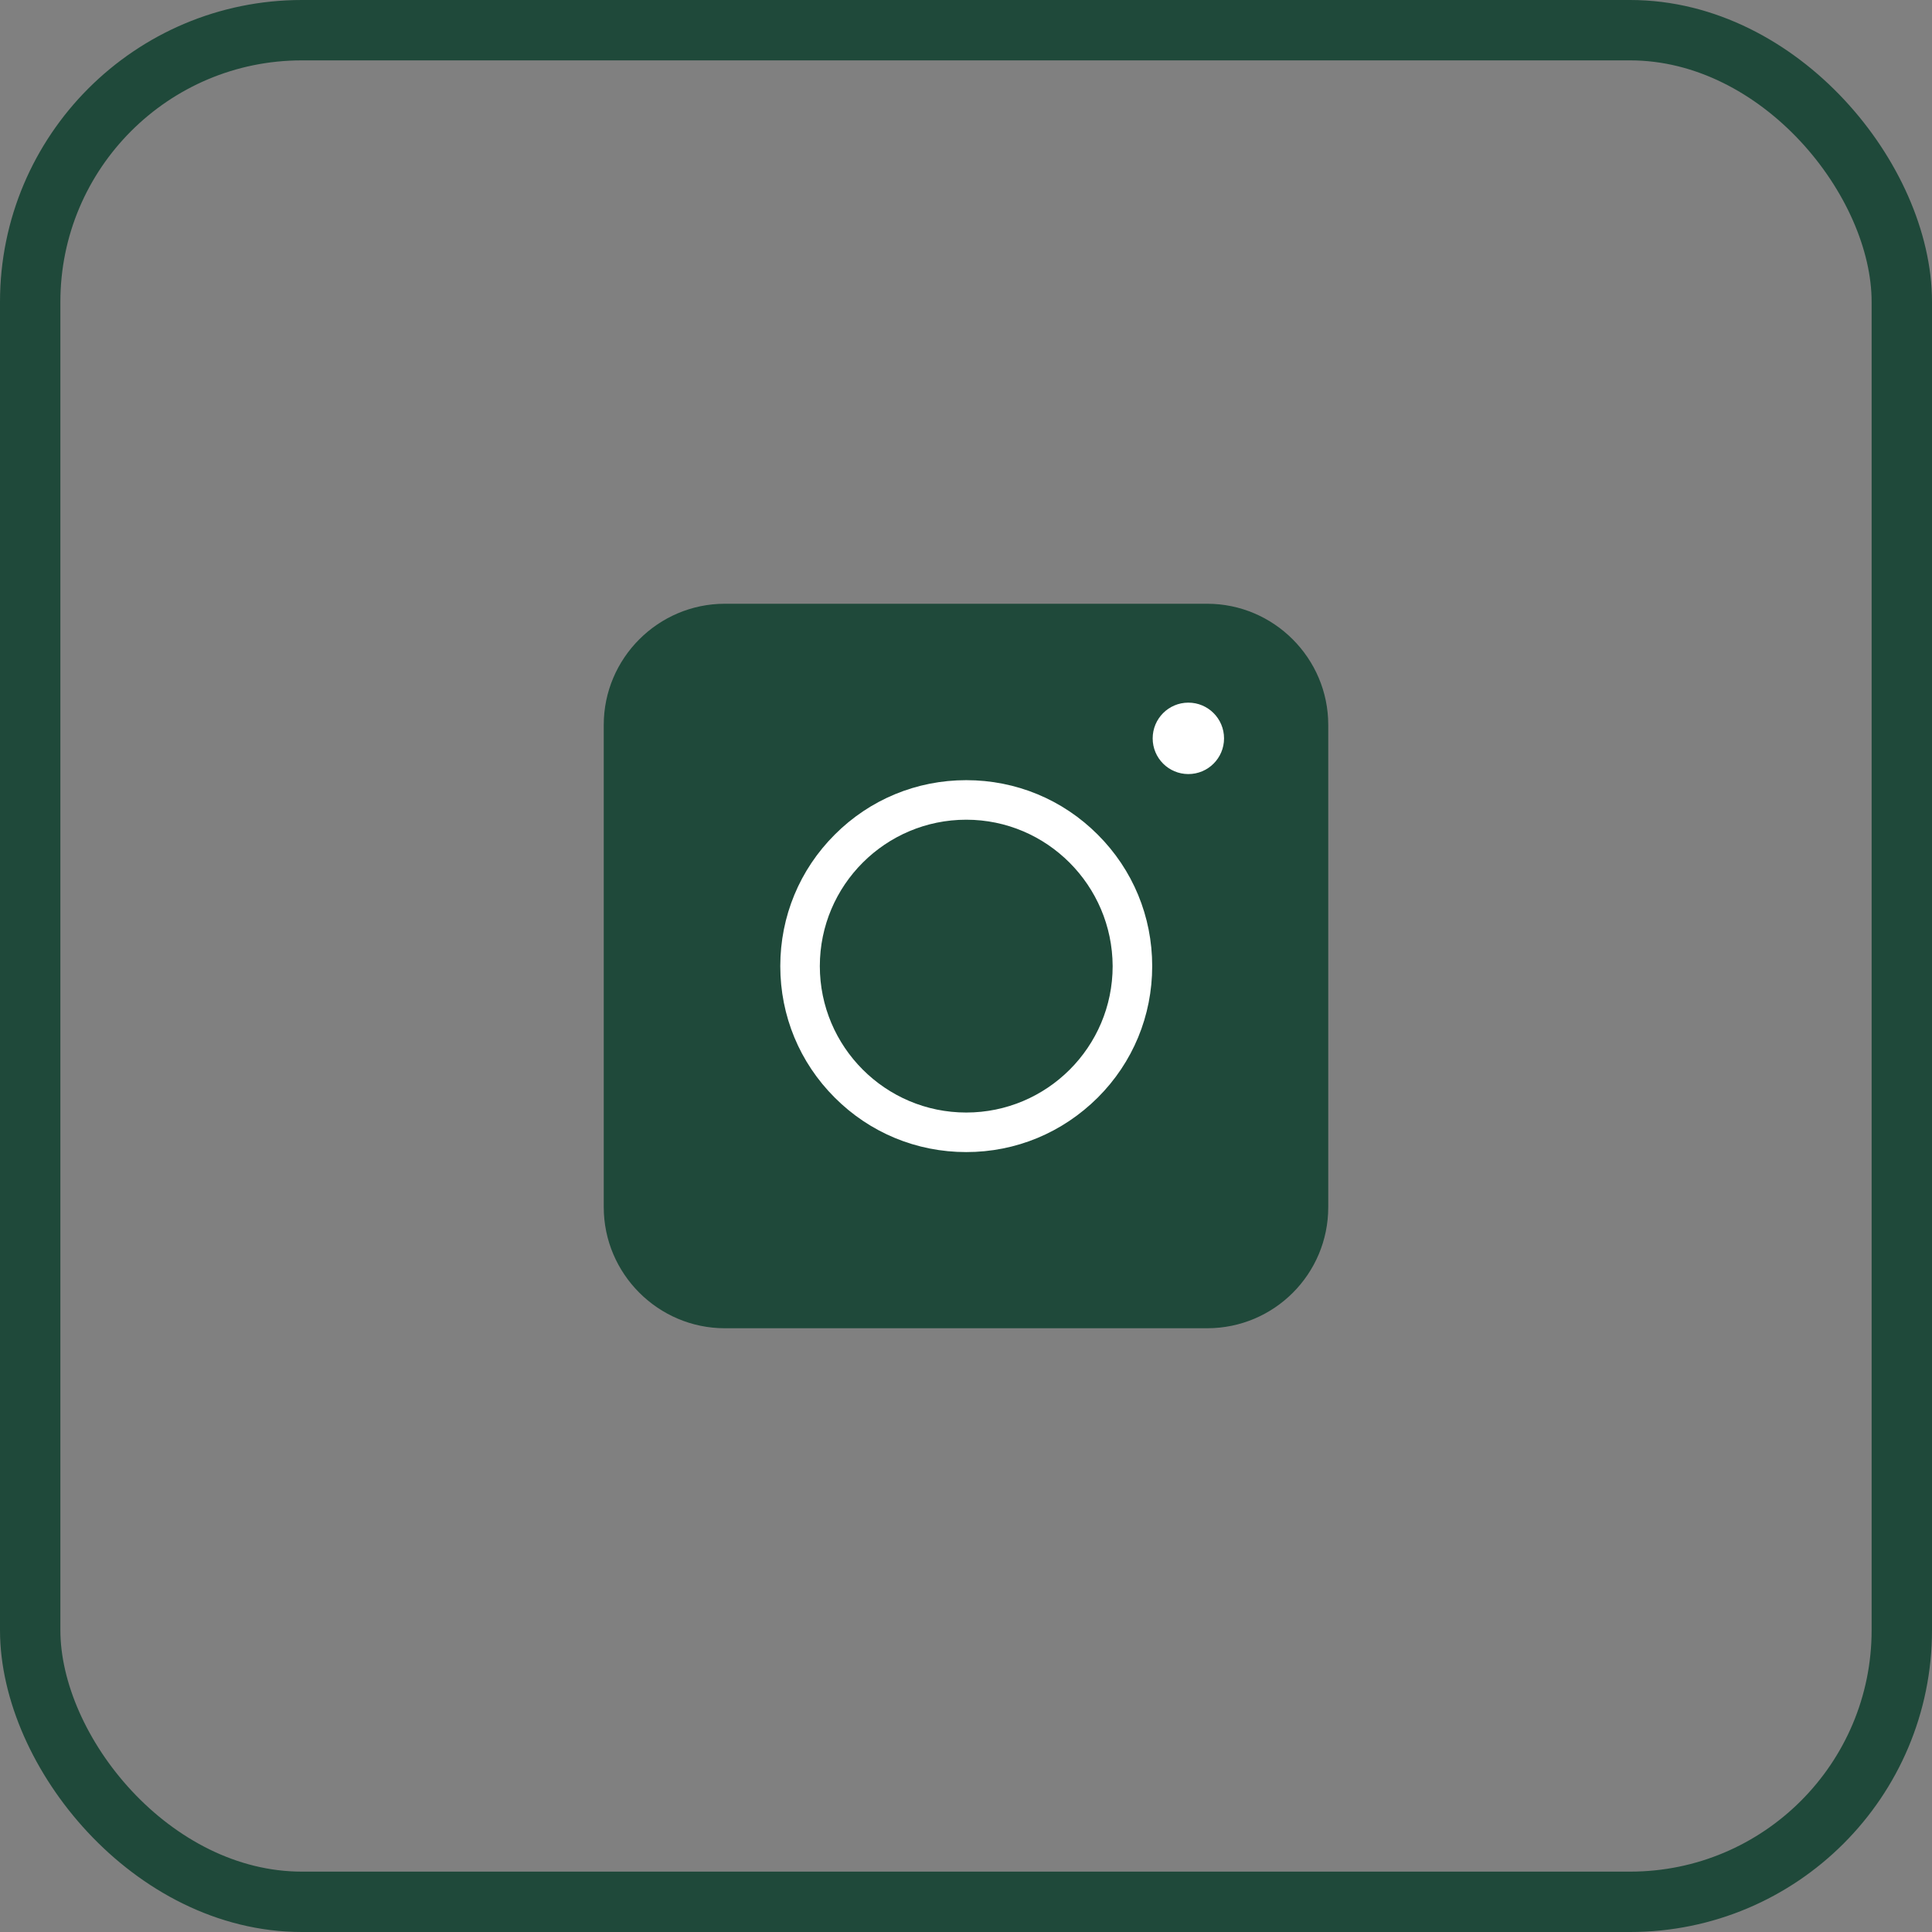
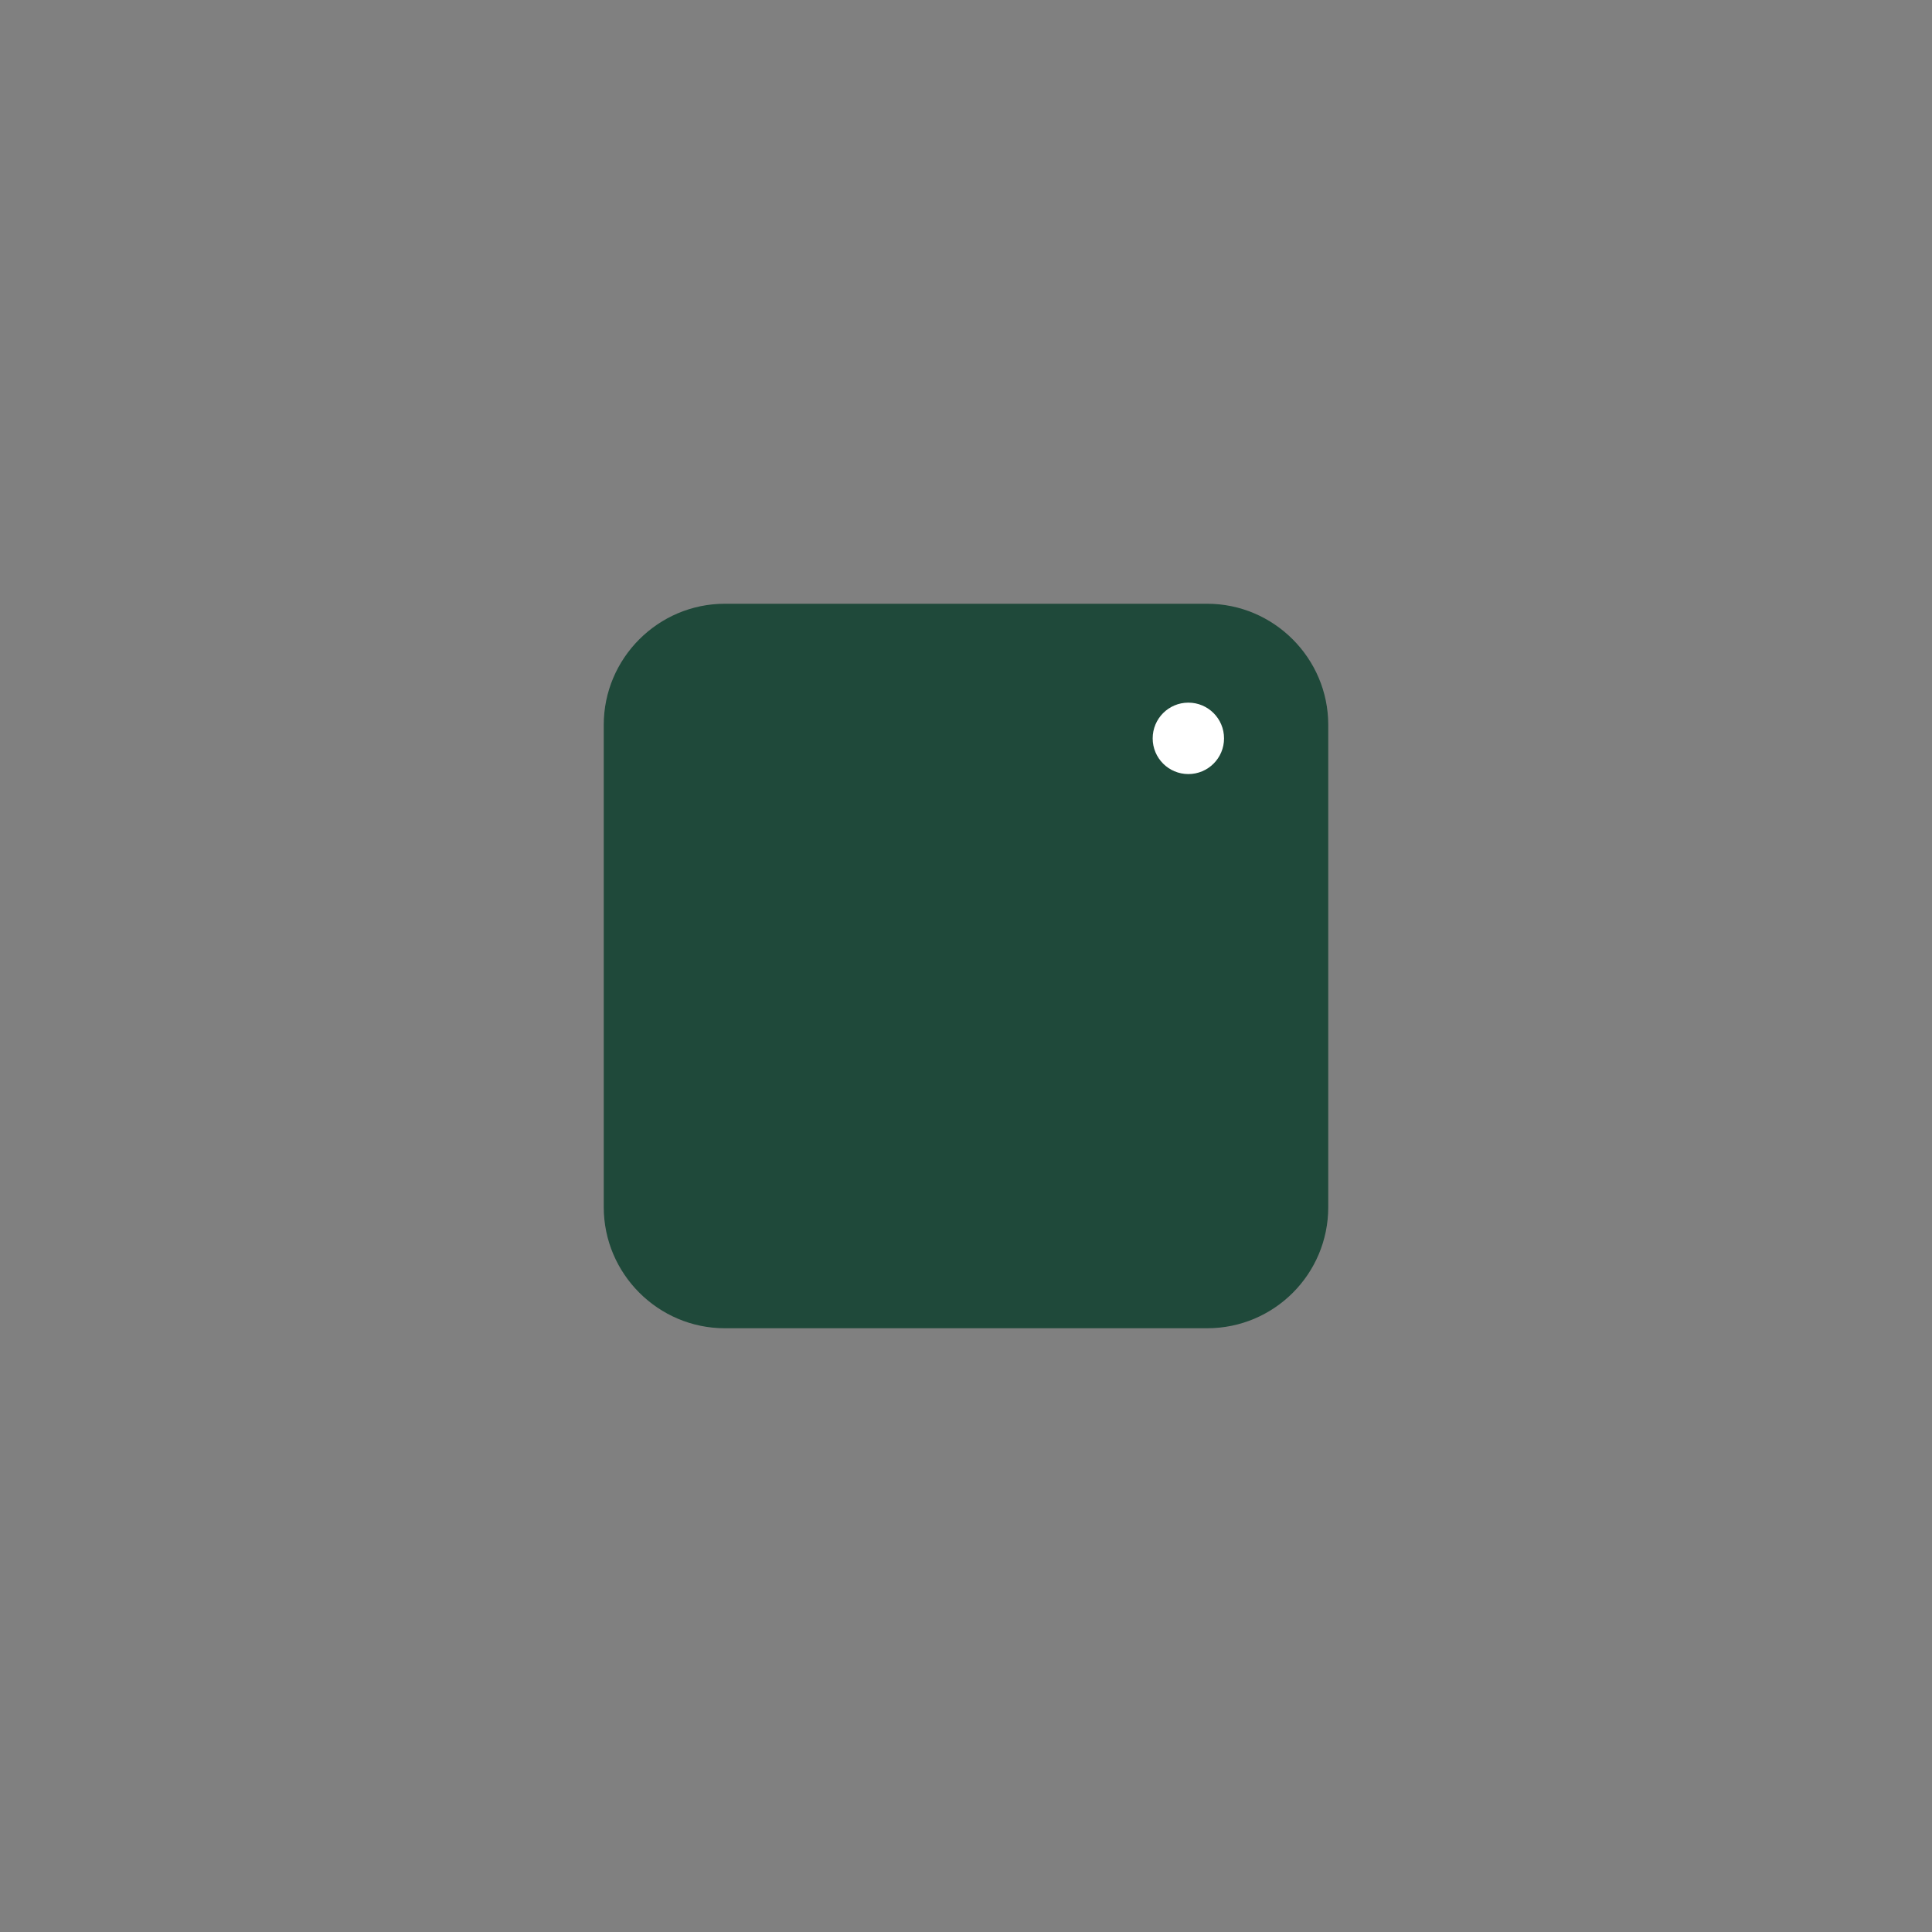
<svg xmlns="http://www.w3.org/2000/svg" width="32" height="32" viewBox="0 0 32 32" fill="none">
  <rect x="0" y="0" width="32" height="32" fill="#808080" stroke="none" />
-   <rect x="0.5" y="0.5" width="31" height="31" rx="4.5" stroke="#1F493A" />
  <path d="M19.994 22H12.006C10.902 22 10 21.098 10 19.994V12.006C10 10.902 10.902 10 12.006 10H19.994C21.098 10 22 10.902 22 12.006V19.994C22 21.103 21.103 22 19.994 22Z" fill="#1F493A" />
-   <path d="M16.004 19.082C15.181 19.082 14.407 18.762 13.826 18.18C13.244 17.599 12.924 16.825 12.924 16.002C12.924 15.179 13.244 14.405 13.826 13.824C14.407 13.242 15.181 12.922 16.004 12.922C16.827 12.922 17.601 13.242 18.182 13.824C18.764 14.405 19.084 15.179 19.084 16.002C19.084 16.825 18.764 17.599 18.182 18.18C17.596 18.762 16.827 19.082 16.004 19.082ZM16.004 13.577C14.668 13.577 13.579 14.662 13.579 16.002C13.579 17.337 14.664 18.427 16.004 18.427C17.34 18.427 18.429 17.342 18.429 16.002C18.424 14.666 17.34 13.577 16.004 13.577Z" fill="white" />
  <path d="M19.683 12.821C20.01 12.821 20.274 12.556 20.274 12.23C20.274 11.903 20.01 11.638 19.683 11.638C19.356 11.638 19.092 11.903 19.092 12.23C19.092 12.556 19.356 12.821 19.683 12.821Z" fill="white" />
</svg>